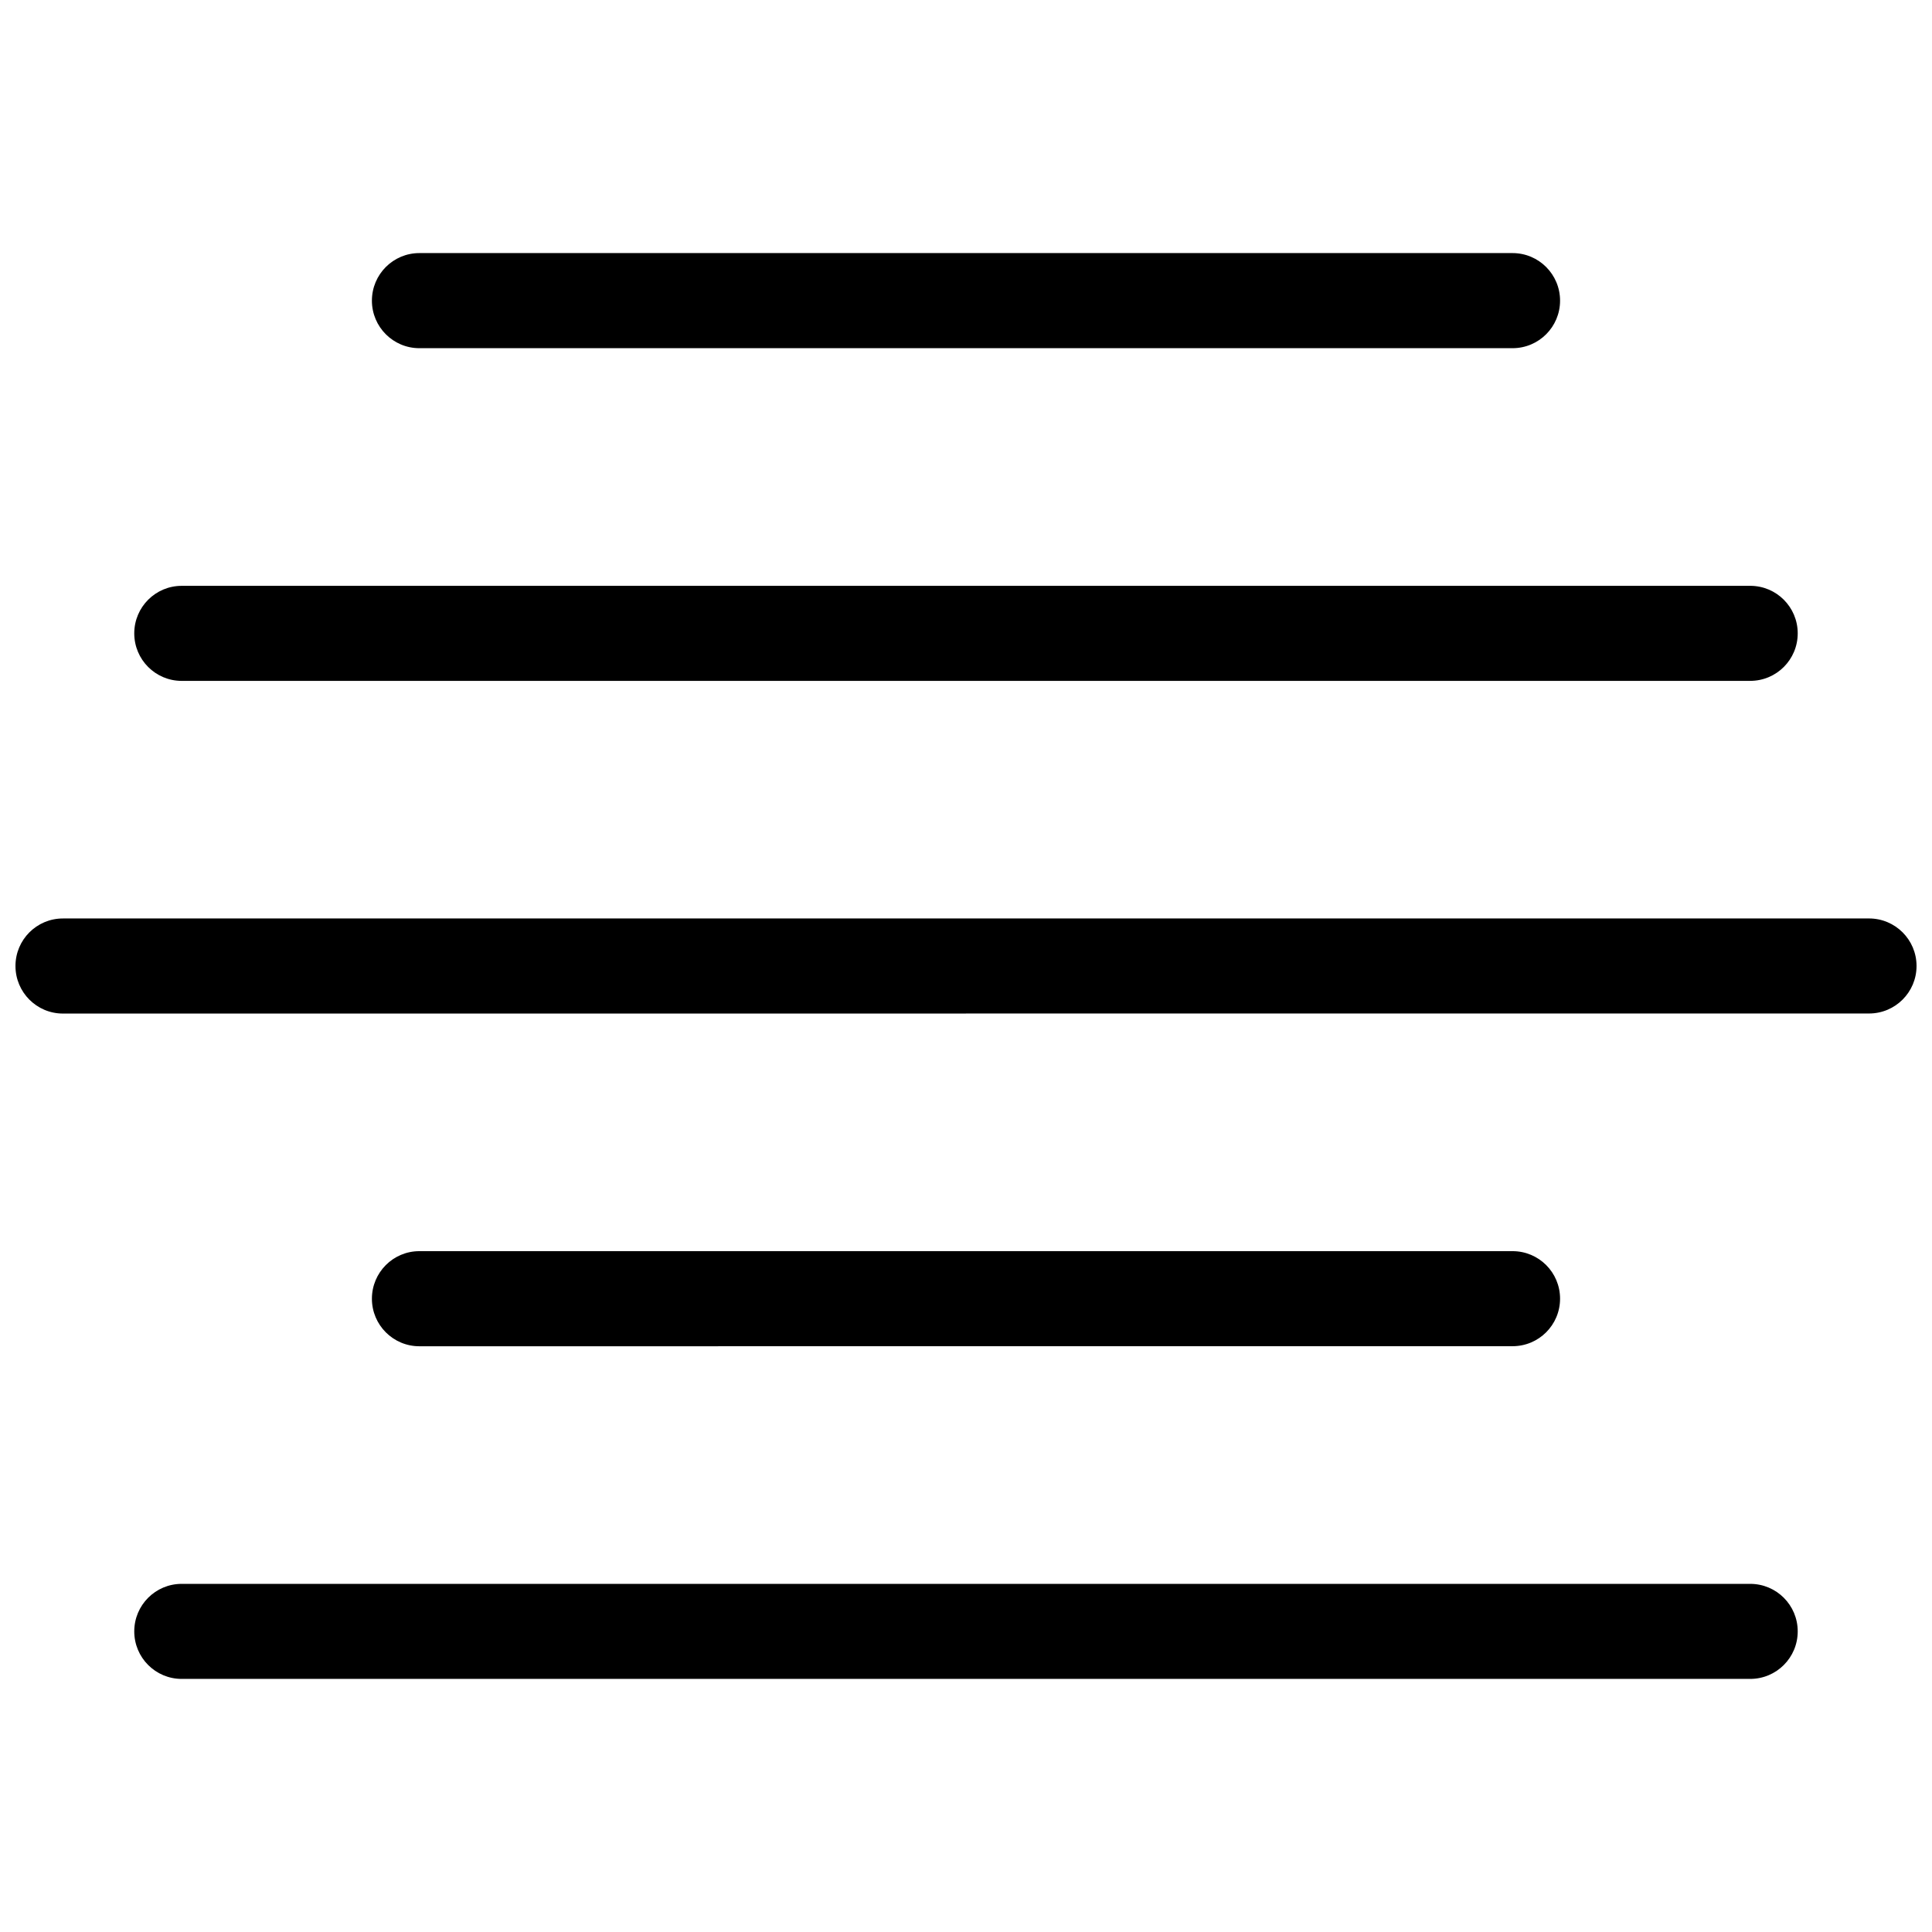
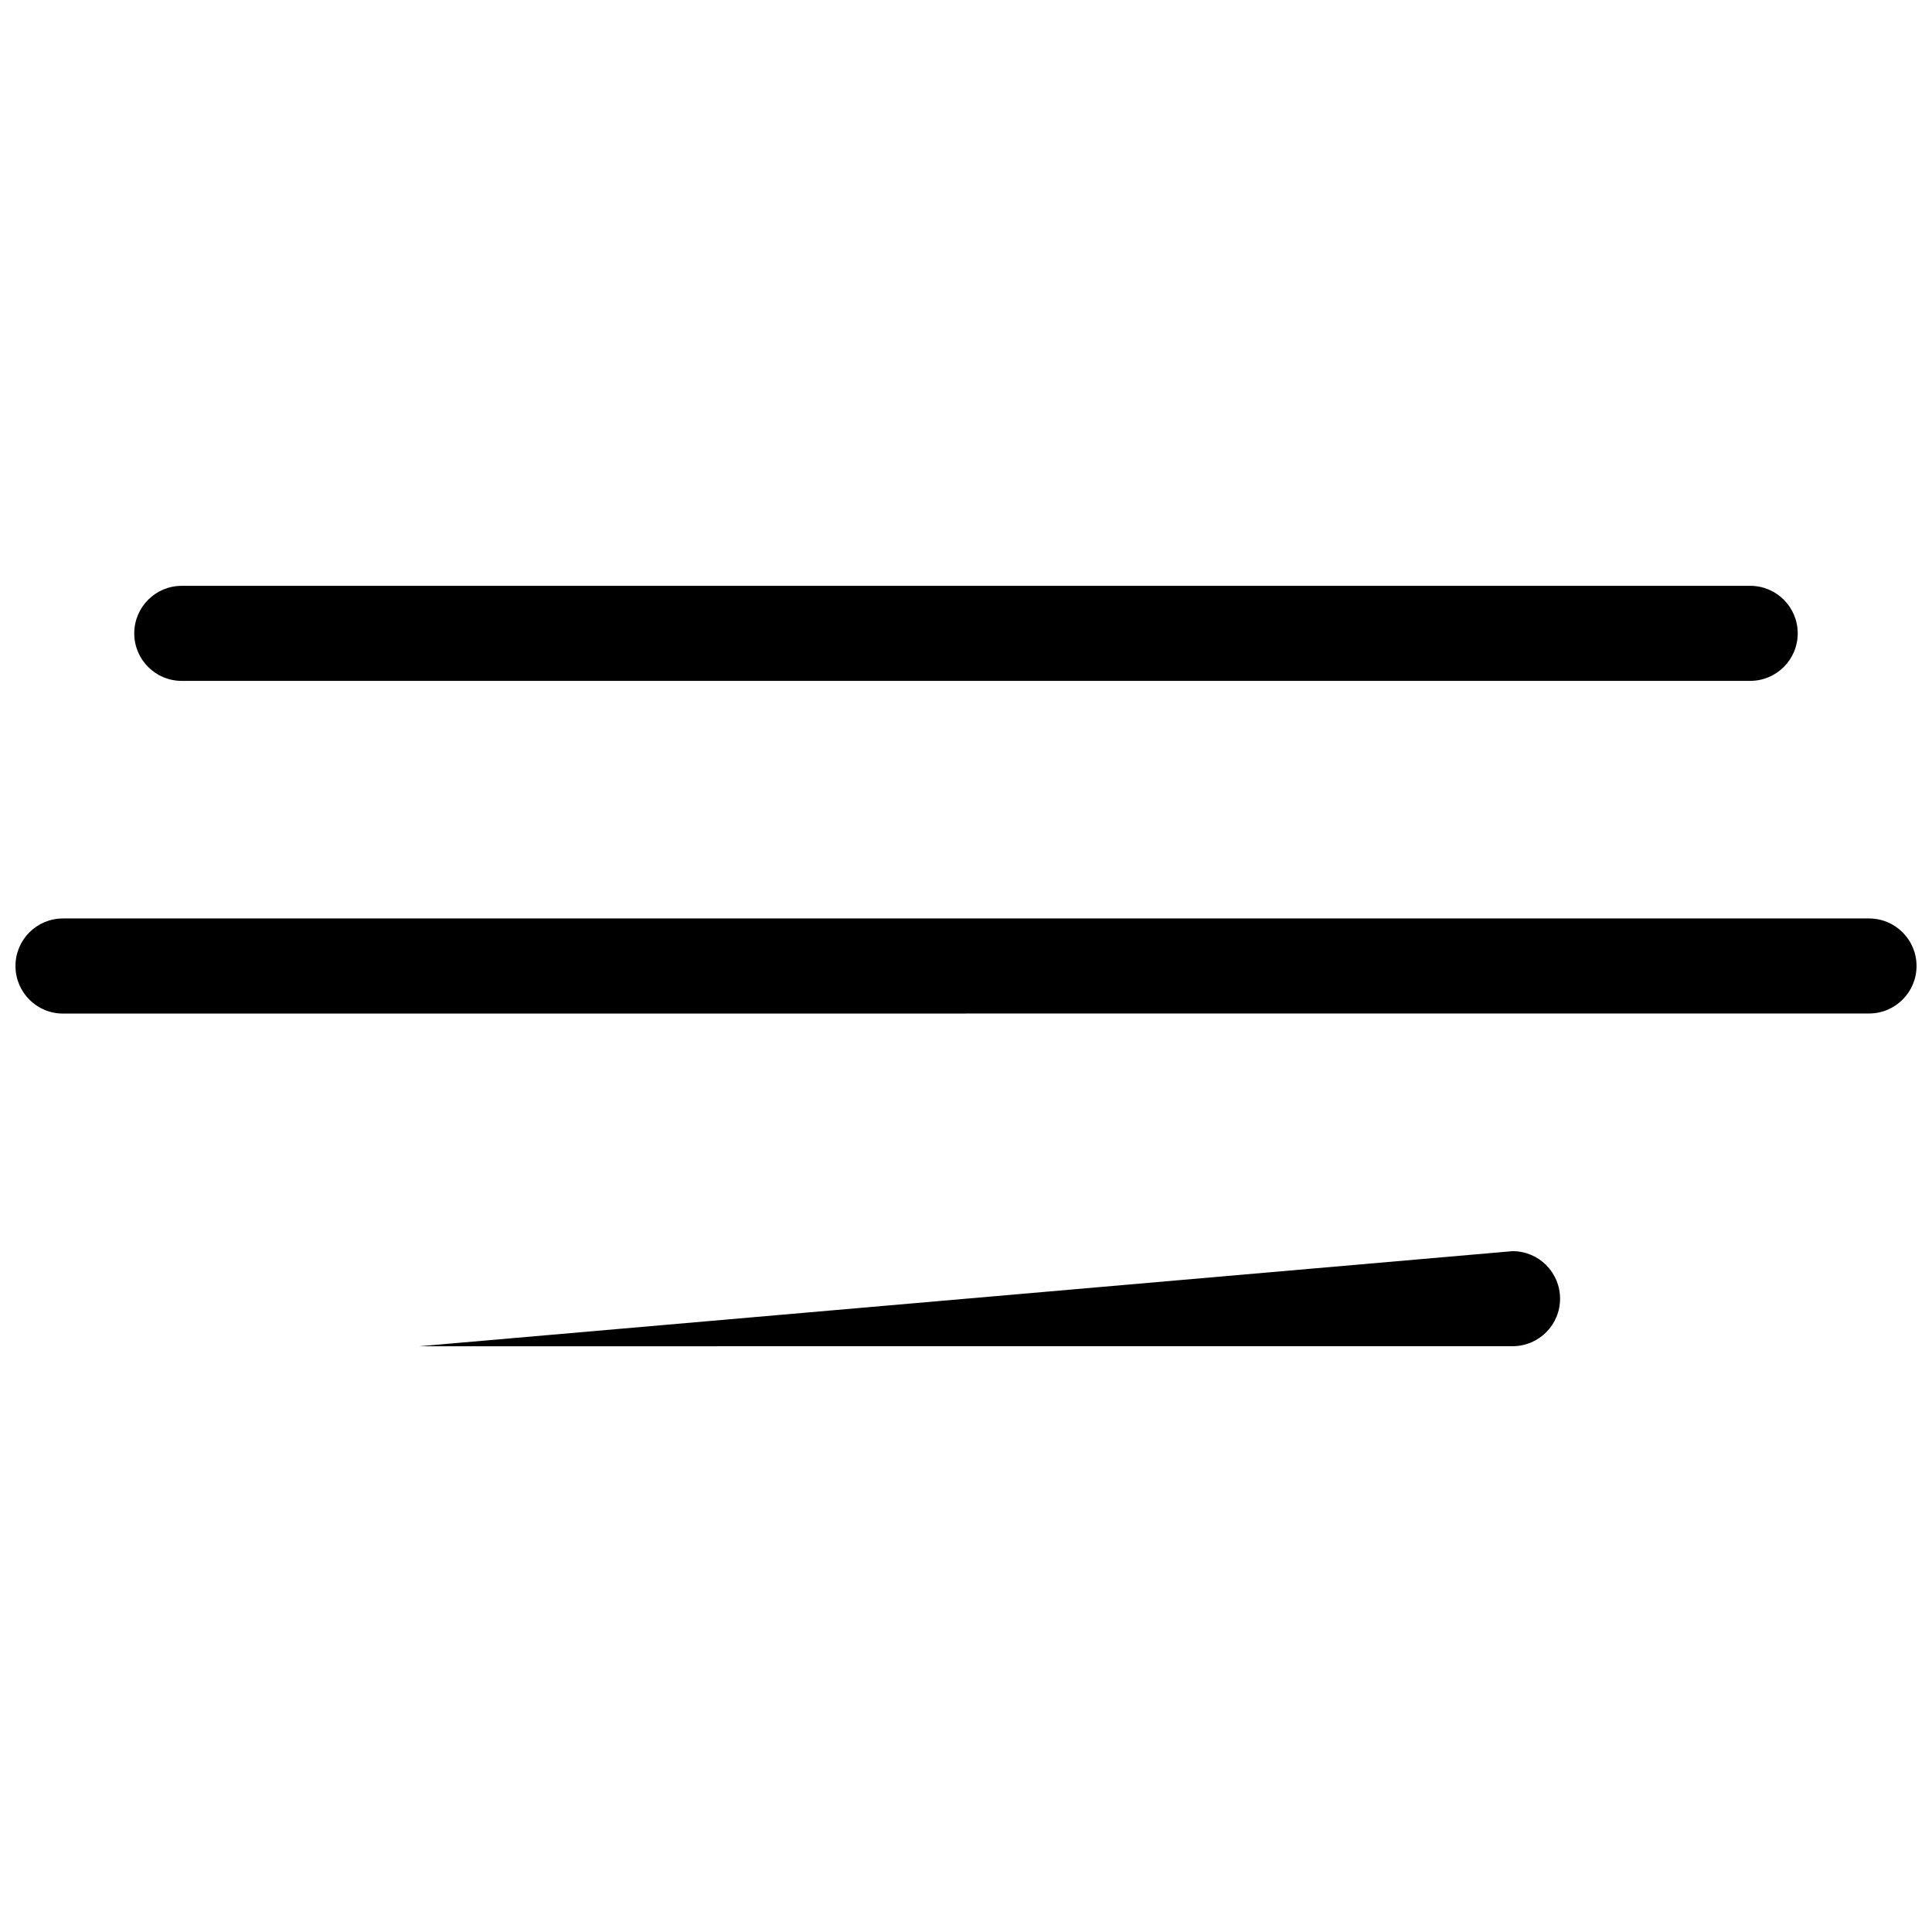
<svg xmlns="http://www.w3.org/2000/svg" width="800px" height="800px" version="1.1" viewBox="144 144 512 512">
  <defs>
    <clipPath id="a">
      <path d="m148.09 387h503.81v26h-503.81z" />
    </clipPath>
  </defs>
-   <path d="m607.82 563.74c6.965 0 12.594 5.629 12.594 12.594 0 6.965-5.629 12.594-12.594 12.594h-415.67c-6.941 0-12.57-5.629-12.57-12.594 0-6.965 5.629-12.594 12.57-12.594z" />
  <path d="m607.82 299.25c6.965 0 12.594 5.629 12.594 12.594s-5.629 12.594-12.594 12.594l-415.67 0.004c-6.941 0-12.57-5.629-12.57-12.594s5.629-12.594 12.57-12.594z" />
  <g clip-path="url(#a)">
    <path d="m639.31 387.4c6.965 0 12.594 5.644 12.594 12.594 0 6.953-5.629 12.594-12.594 12.594l-478.64 0.016c-6.941 0-12.57-5.641-12.57-12.605s5.629-12.594 12.57-12.594z" />
  </g>
-   <path d="m544.84 211.07c6.965 0 12.594 5.644 12.594 12.609 0 6.953-5.629 12.594-12.594 12.594h-289.71c-6.941 0-12.57-5.644-12.57-12.594 0-6.969 5.629-12.609 12.57-12.609z" />
-   <path d="m544.84 475.57c6.965 0 12.594 5.629 12.594 12.594 0 6.965-5.629 12.594-12.594 12.594l-289.71 0.016c-6.941 0-12.57-5.644-12.57-12.594 0-6.969 5.629-12.609 12.57-12.609z" />
+   <path d="m544.84 475.57c6.965 0 12.594 5.629 12.594 12.594 0 6.965-5.629 12.594-12.594 12.594l-289.71 0.016z" />
</svg>